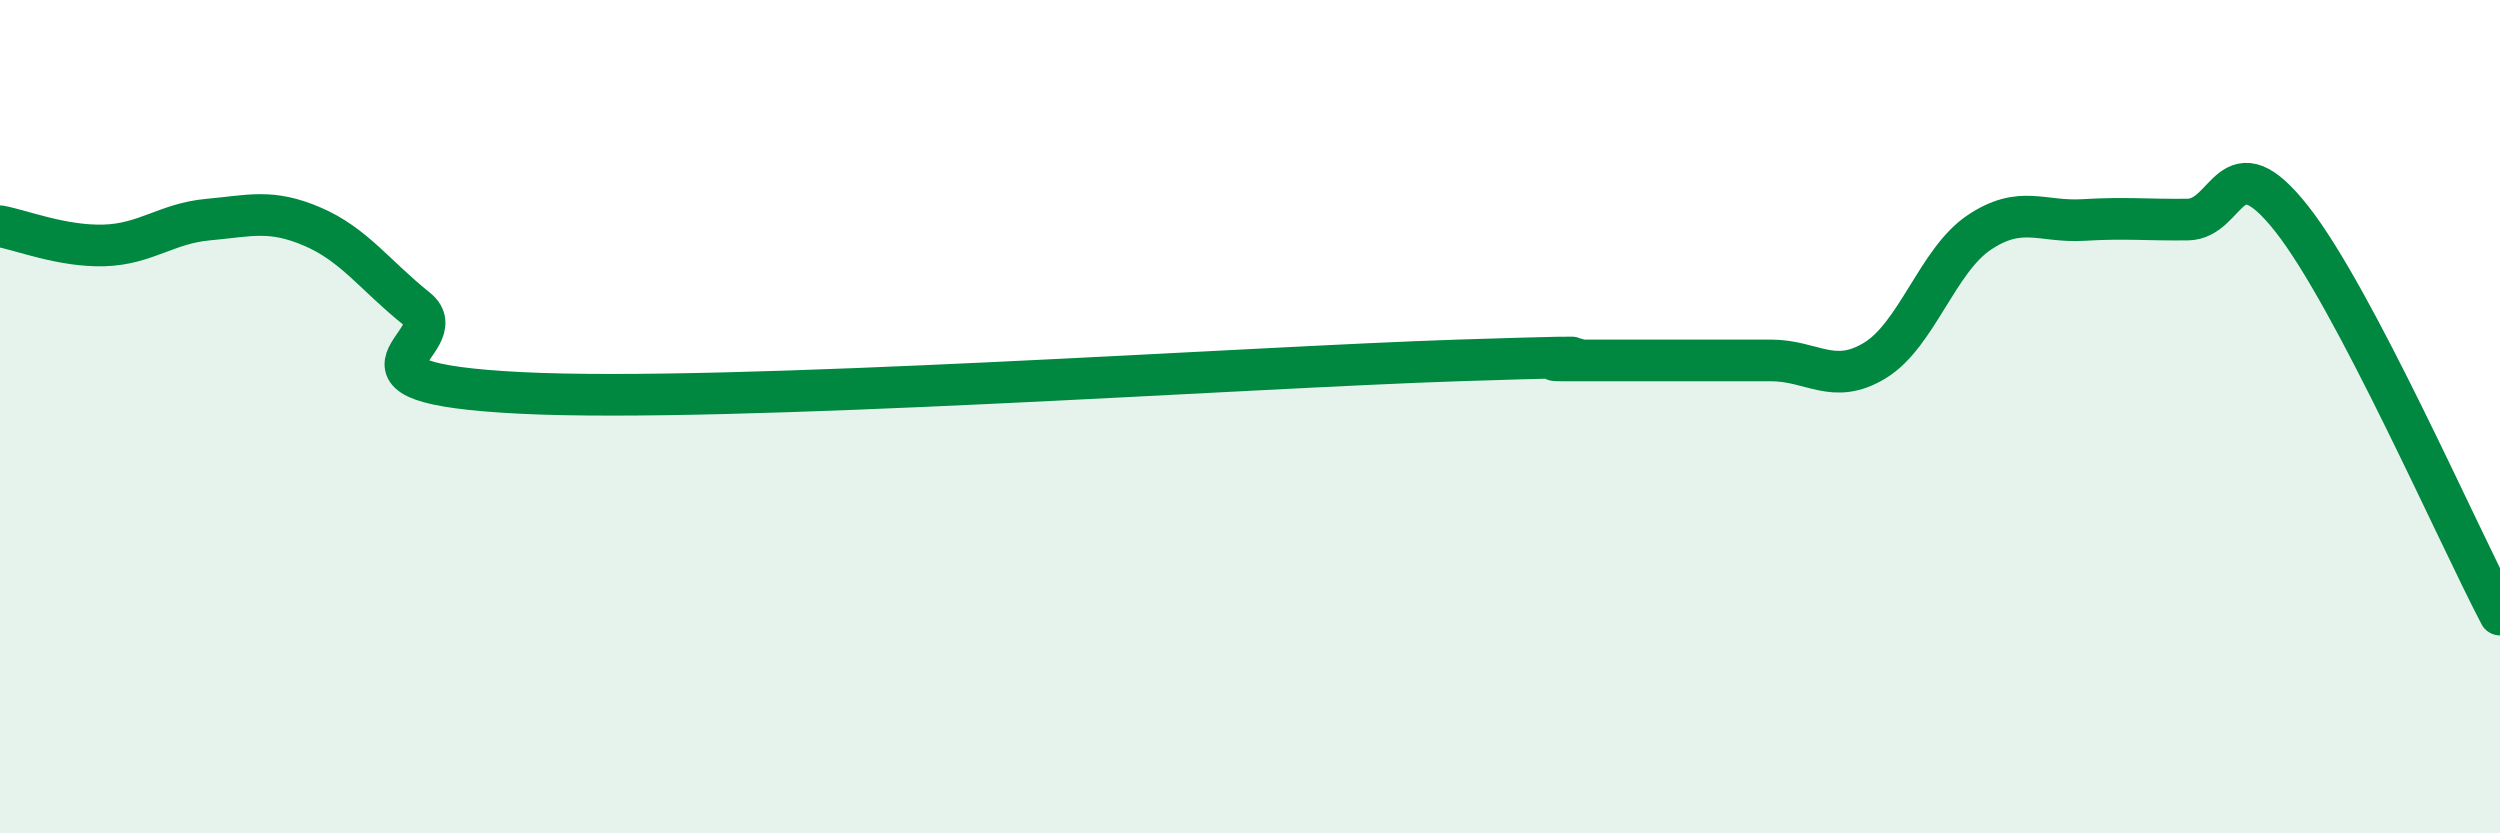
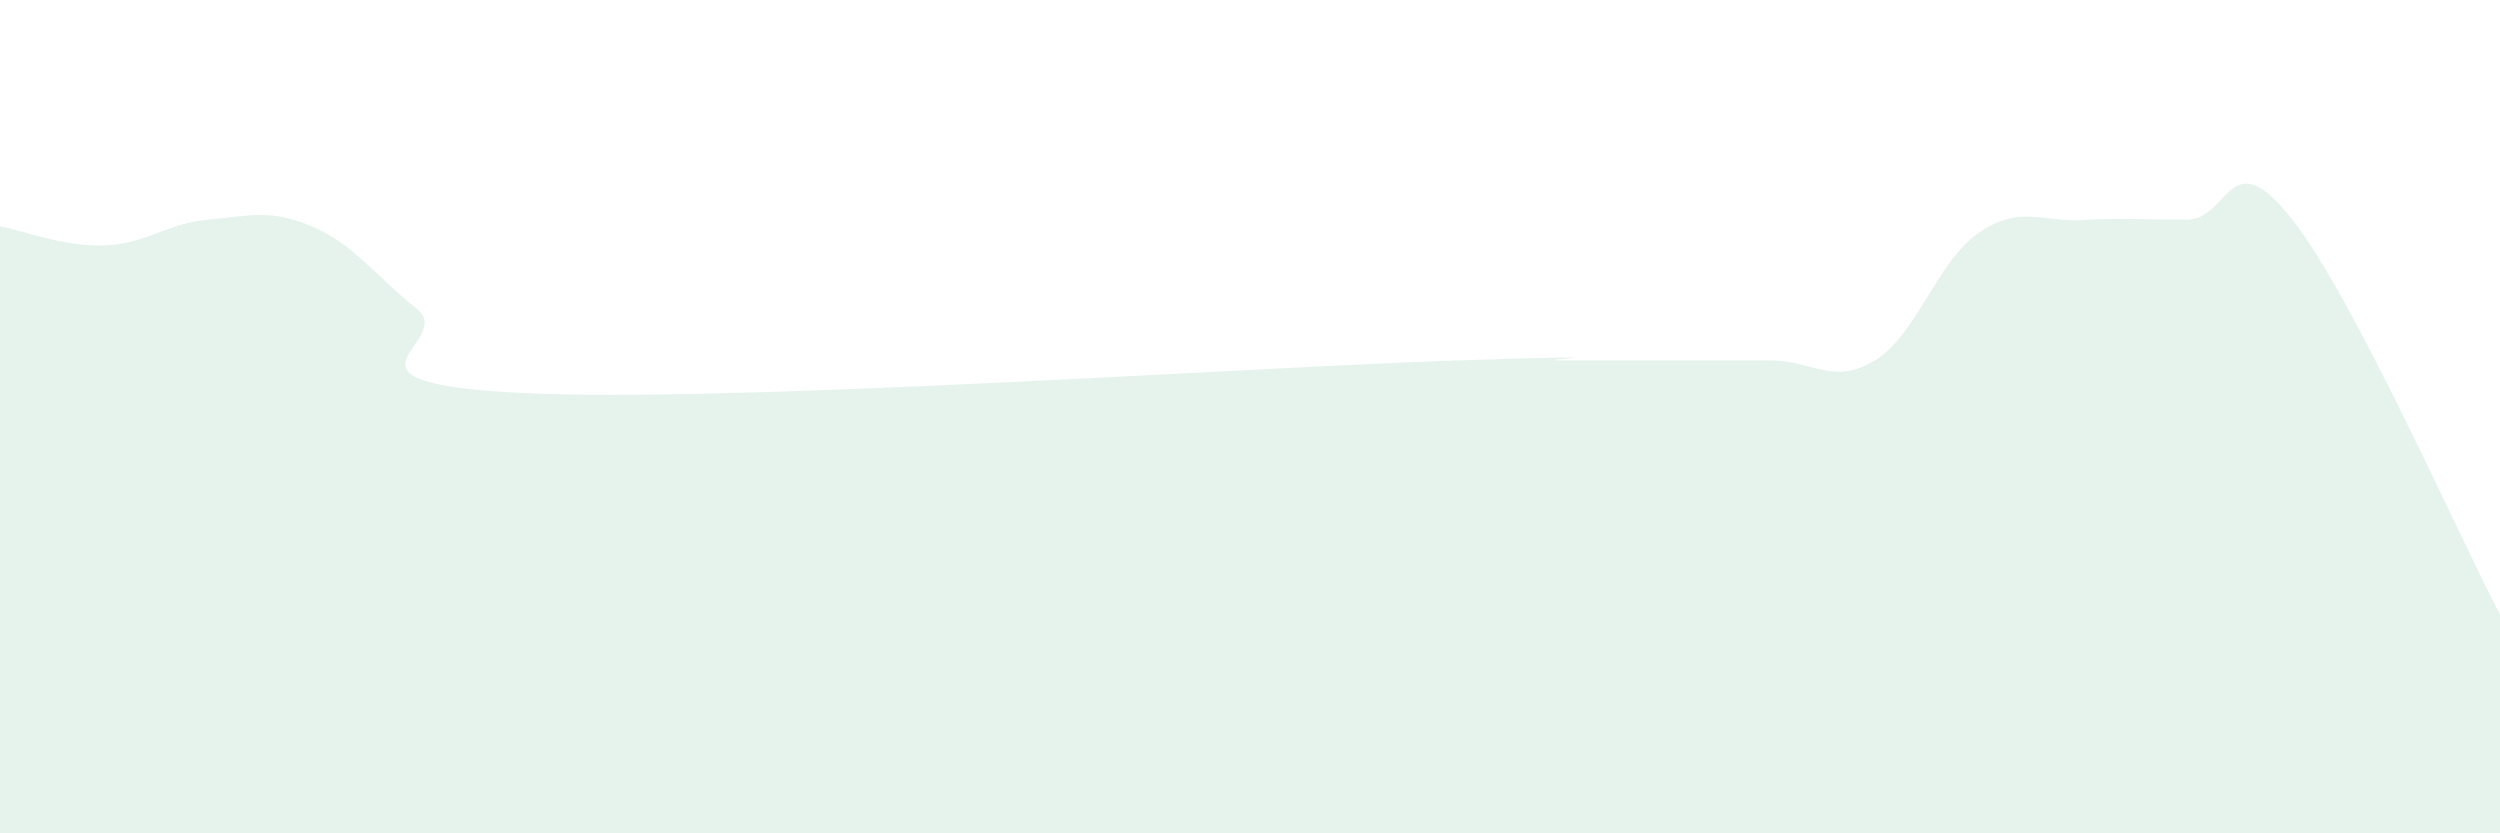
<svg xmlns="http://www.w3.org/2000/svg" width="60" height="20" viewBox="0 0 60 20">
  <path d="M 0,5.43 C 0.5,5.52 1.5,5.92 2.5,5.89 C 3.5,5.86 4,5.36 5,5.27 C 6,5.18 6.5,5.01 7.5,5.44 C 8.5,5.87 9,6.61 10,7.41 C 11,8.21 7.5,9.18 12.5,9.43 C 17.5,9.68 30,8.81 35,8.65 C 40,8.49 36.5,8.65 37.5,8.65 C 38.5,8.65 39,8.65 40,8.65 C 41,8.65 41.5,8.65 42.5,8.65 C 43.5,8.65 44,9.26 45,8.65 C 46,8.04 46.5,6.25 47.5,5.58 C 48.5,4.91 49,5.34 50,5.28 C 51,5.22 51.5,5.28 52.5,5.27 C 53.5,5.26 53.5,3.35 55,5.25 C 56.5,7.15 59,12.85 60,14.75L60 20L0 20Z" fill="#008740" opacity="0.1" stroke-linecap="round" stroke-linejoin="round" />
-   <path d="M 0,5.43 C 0.5,5.52 1.5,5.92 2.5,5.89 C 3.5,5.86 4,5.36 5,5.27 C 6,5.18 6.5,5.01 7.5,5.44 C 8.5,5.87 9,6.61 10,7.41 C 11,8.21 7.5,9.18 12.5,9.43 C 17.5,9.68 30,8.81 35,8.65 C 40,8.49 36.5,8.65 37.5,8.65 C 38.5,8.65 39,8.65 40,8.65 C 41,8.65 41.5,8.65 42.5,8.65 C 43.5,8.65 44,9.26 45,8.65 C 46,8.04 46.5,6.25 47.5,5.58 C 48.5,4.91 49,5.34 50,5.28 C 51,5.22 51.5,5.28 52.5,5.27 C 53.5,5.26 53.5,3.35 55,5.25 C 56.5,7.15 59,12.85 60,14.75" stroke="#008740" stroke-width="1" fill="none" stroke-linecap="round" stroke-linejoin="round" />
</svg>